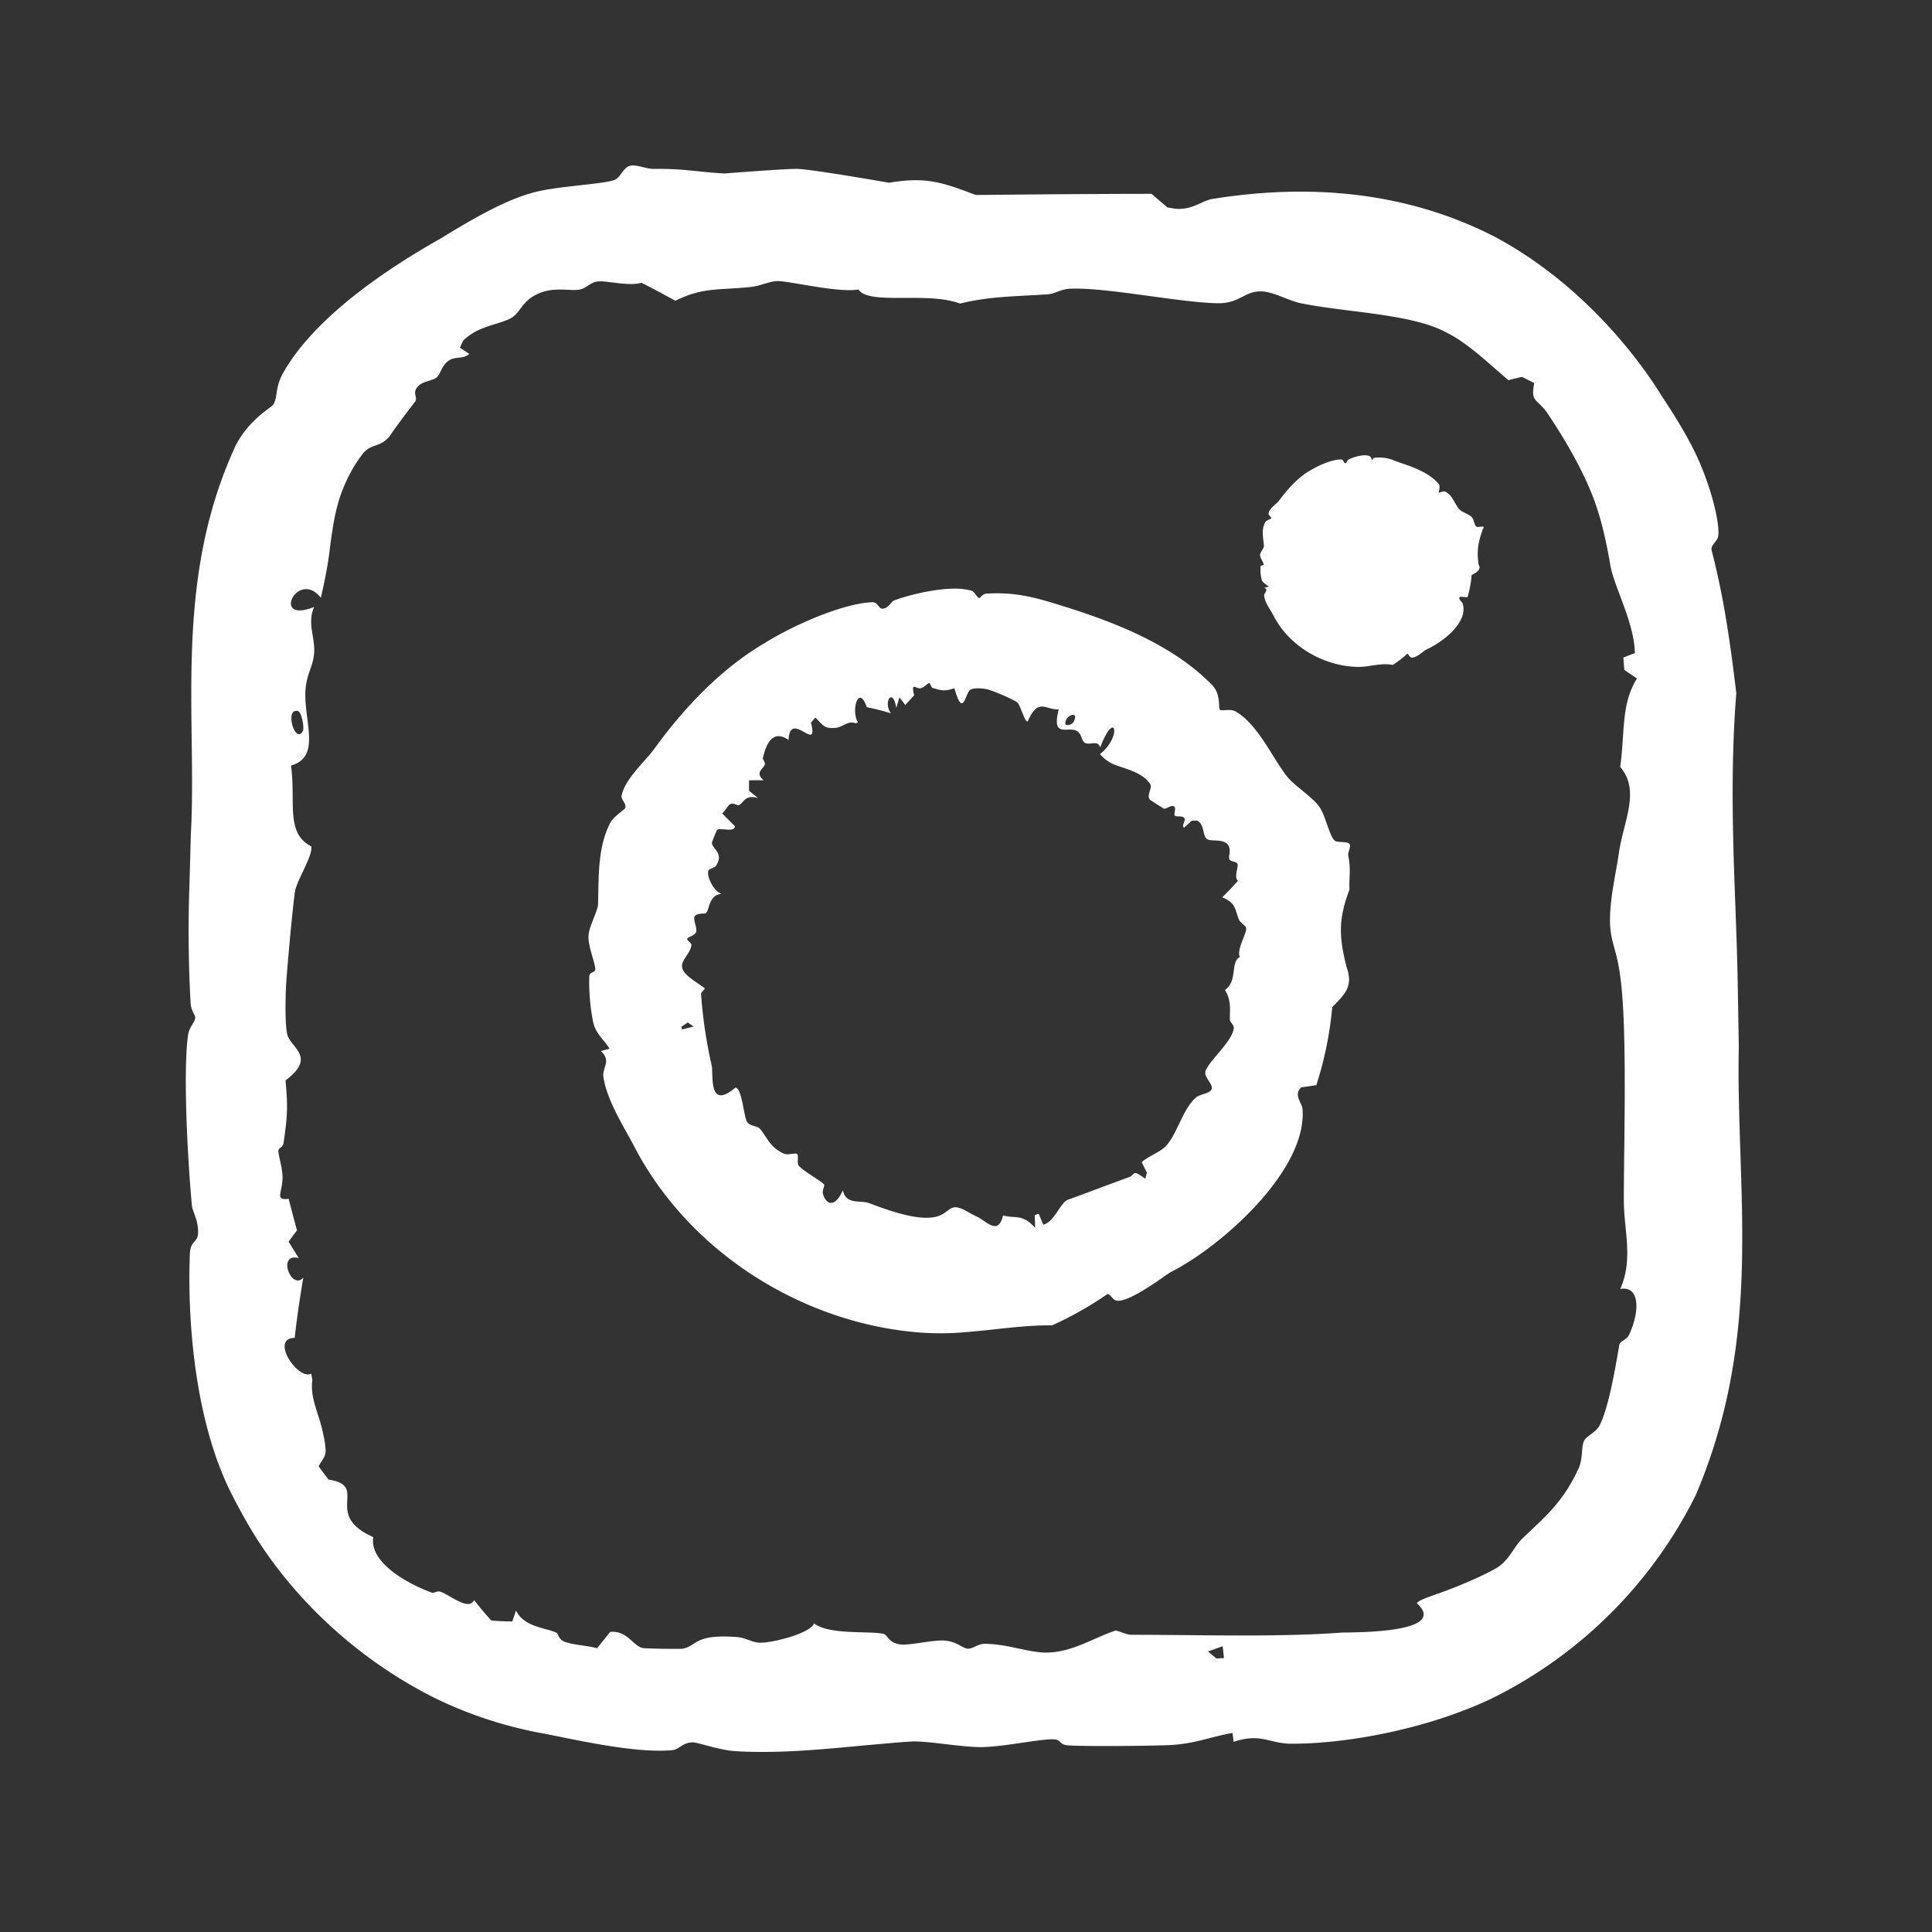
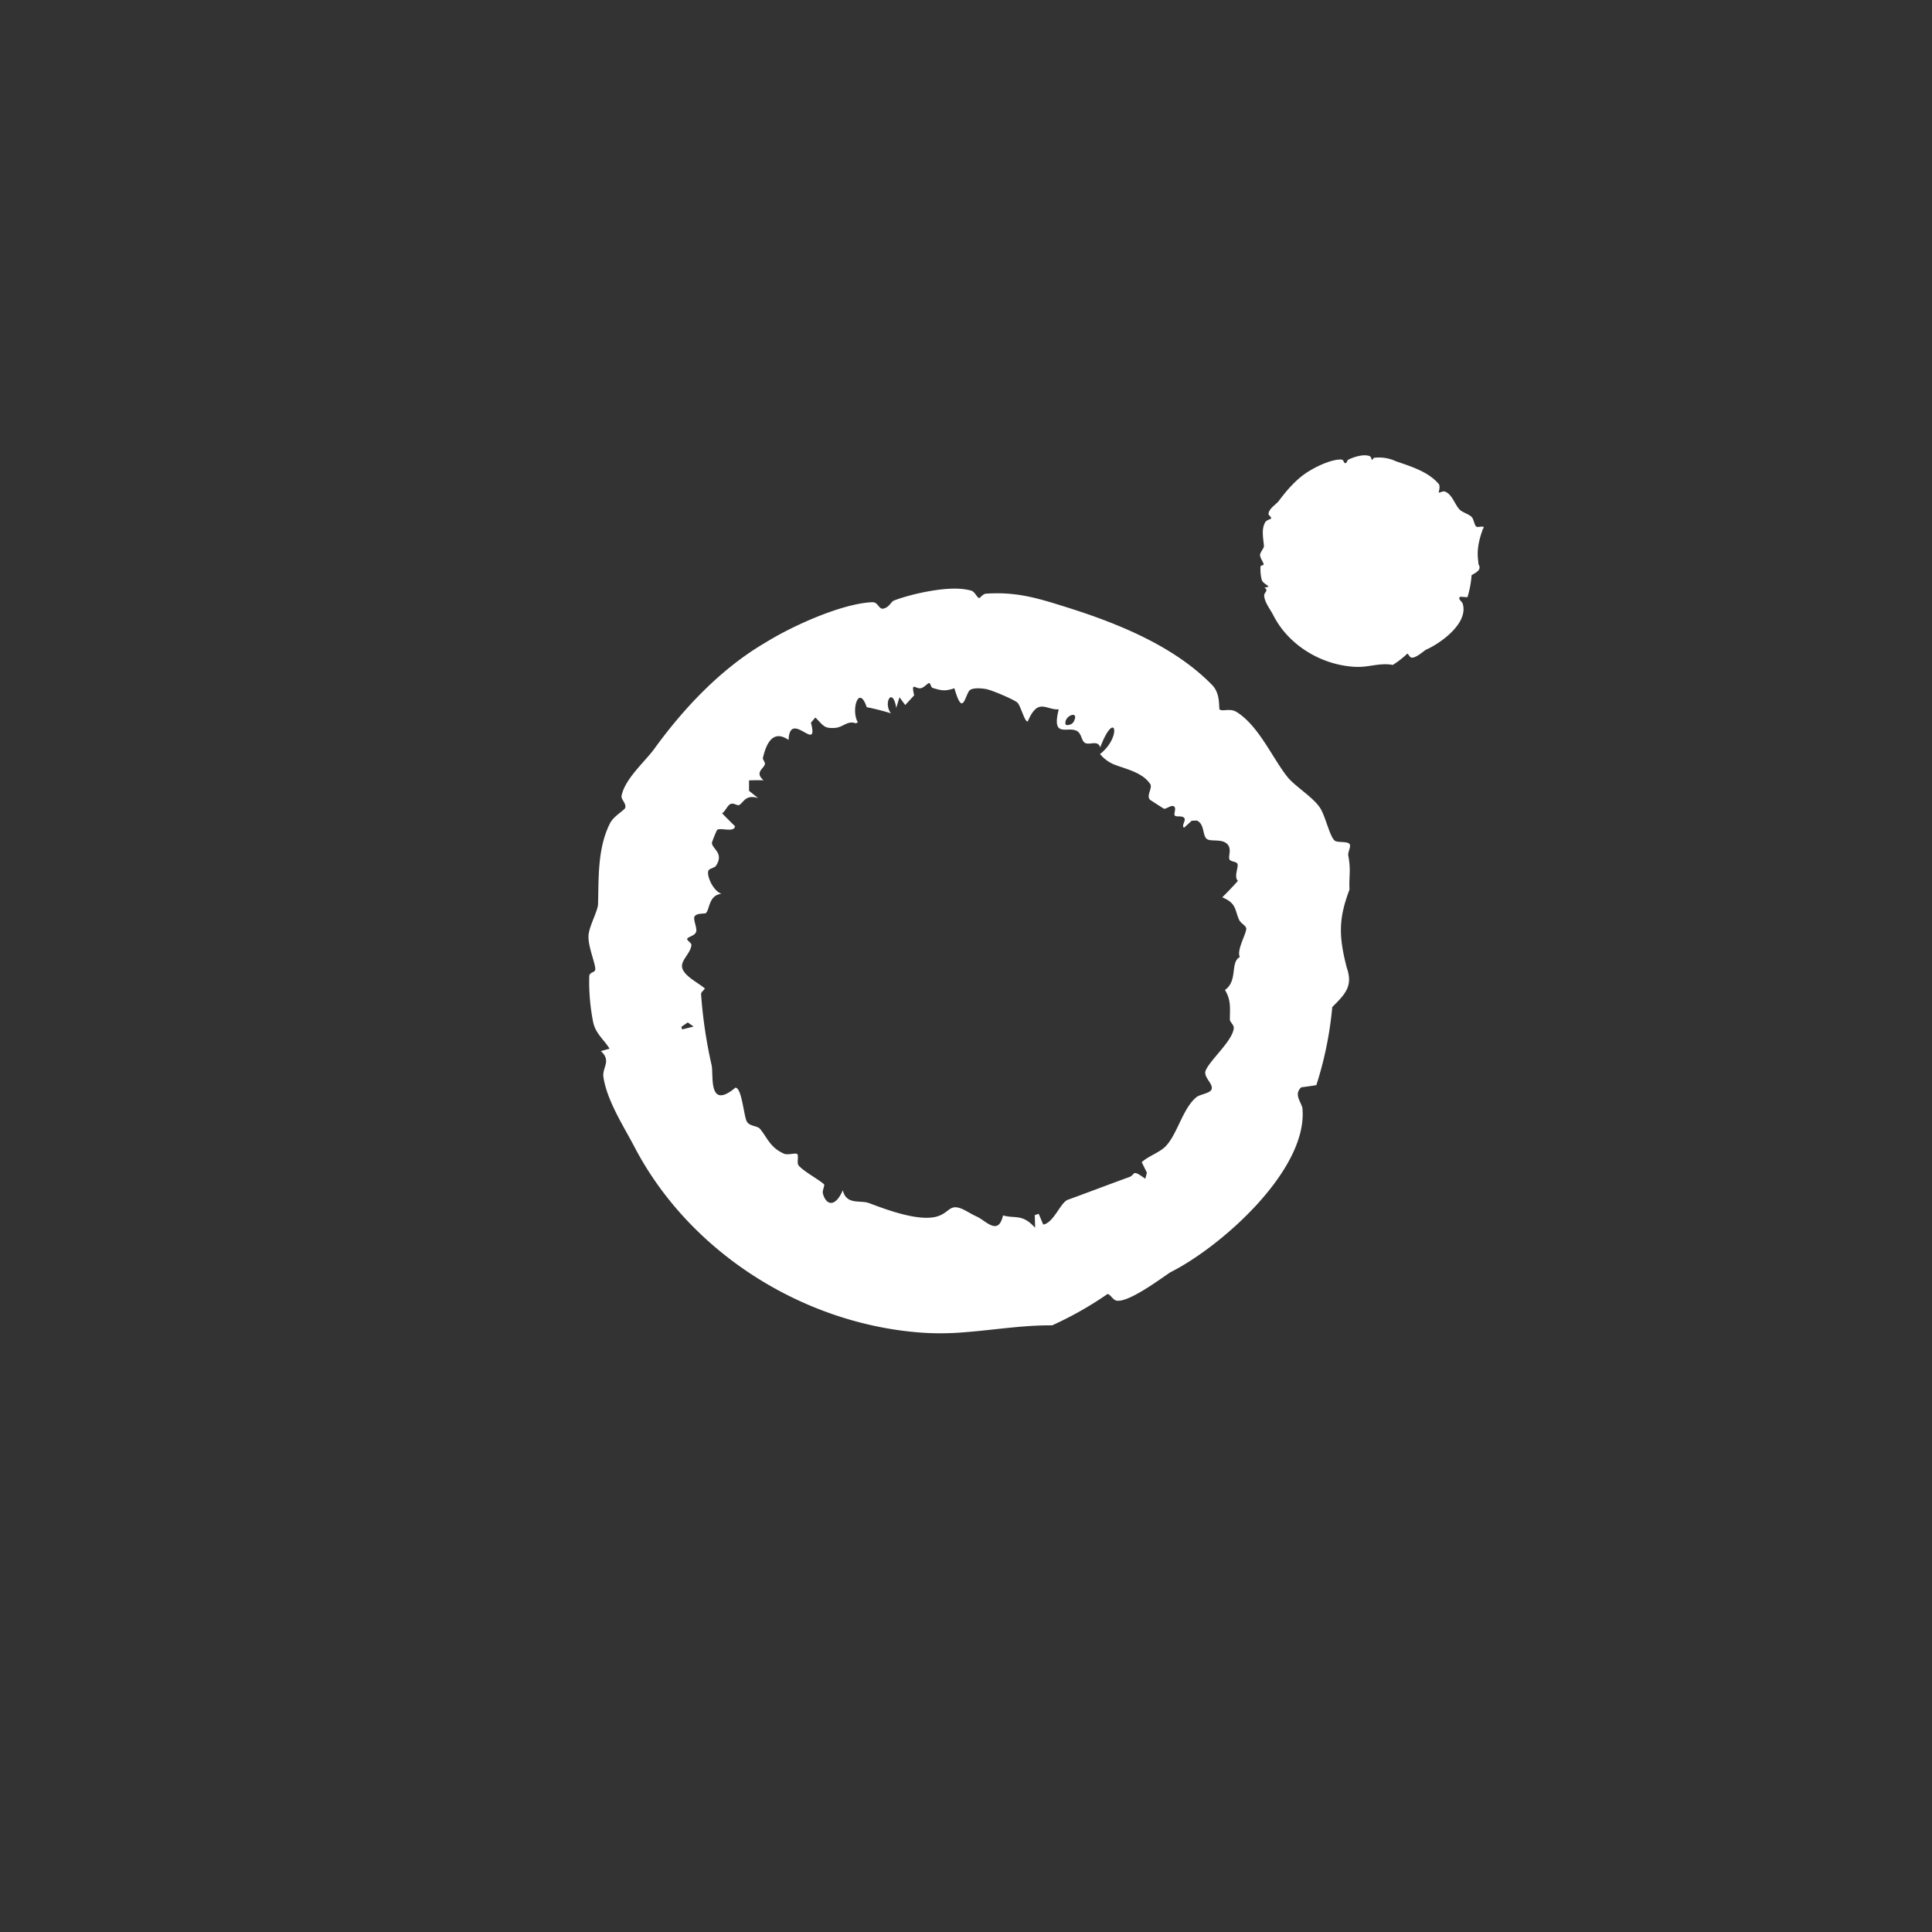
<svg xmlns="http://www.w3.org/2000/svg" width="24" height="24" fill="none">
  <rect width="100%" height="100%" fill="#333333" stroke="none" />
-   <path fill="#fff" fill-rule="evenodd" d="M7.83 2.059c.078-.018.196.04.29.039.39-.004.534.038.879.057 0 0 .724-.057.896-.057.171 0 1.149.172 1.149.172.483-.082.686.008 1.079.152L13 2.414c.435-.003.866-.006 1.305-.006l.197.169.098.016c.212.018.323-.095.456-.121.815-.13 2.169-.224 3.52.473.949.51 1.655 1.315 2.06 1.963.073.114.211.318.34.557.253.452.395 1.025.368 1.195-.01.069-.092.105-.083.172.157.598.238 1.195.308 1.78-.064.797-.05 1.592-.021 2.388.015.413.032.825.039 1.234L21.6 13c-.038 1.793.321 3.57-.538 5.58a5.596 5.596 0 0 1-2.479 2.493c-.127.064-.257.12-.389.17-.686.269-1.536.422-2.162.418-.263-.003-.374-.136-.708-.023l-.013-.111c-.292.052-.477.14-.803.152-.276.01-.996.017-1.237.003-.123-.007-.077-.076-.193-.076-.023 0-.05.001-.079.004-.217.018-.577.093-.82.093-.248 0-.667-.08-.858-.069-.106.006-.213.015-.322.025-.597.05-1.23.132-1.858.095-.207-.012-.47-.11-.536-.11-.125.002-.169.089-.253.097-.439.041-1.13-.113-1.584-.204a5.127 5.127 0 0 1-1.365-.443c-.99-.494-1.847-1.3-2.37-2.243a6.337 6.337 0 0 1-.135-.252c-.504-.957-.57-2.31-.539-3.026.008-.175.106-.13.102-.276-.004-.159-.07-.246-.077-.32-.044-.469-.102-1.442-.063-1.977.004-.054.01-.104.016-.148.013-.091.088-.157.088-.212 0-.028-.052-.09-.057-.178A16.034 16.034 0 0 1 2.353 11c.006-.2.012-.4.017-.623.083-1.44-.226-3.153.557-4.841a1.18 1.18 0 0 1 .053-.093c.173-.27.394-.38.416-.42.059-.094.014-.21.133-.411.393-.679 1.28-1.273 1.913-1.631l.01-.005c.324-.2.792-.48 1.145-.576.285-.09.937-.11 1.05-.171.07-.04.096-.15.182-.17Zm1.815 1.433c.139-.009.76.15 1.02.104.125.2.857.021 1.26.175.372-.091.69-.088 1.075-.114l.017-.001c.095-.007.156-.067.292-.07.455-.015 1.35.174 1.82.181.273.004.33-.155.545-.147.146.005.328.112.471.144.577.12 1.39.13 1.826.368l.01.005c.263.133.528.393.758.586.055-.015.111-.028.167-.041.051.025.102.05.153.077-.048.252.034.181.17.383.128.193.362.556.525.945.143.333.212.714.252.944.051.272.296.706.303 1.082l-.143.055.012.155.157.105c-.2.323-.148.663-.208 1.099.251.296.046.66-.014 1.053-.023.16-.05.288-.071.42l-.005.028c-.096.627.016.617.082 1.043.037.238.054.568.06.93.013.663-.008 1.43-.007 1.921.001.358.12.722-.045 1.09.252-.044.24.293.111.567-.033.07-.112.078-.122.126-.047.274-.13.77-.241.993-.04.086-.14.127-.186.182a.158.158 0 0 0-.012.02c-.033.063-.014.22-.064.333-.198.438-.43.616-.708.886-.093.088-.142.233-.277.334-.082.063-.428.223-.705.322-.157.057-.292.098-.323.14.368.337-.549.363-.923.365-.8.06-1.762.028-2.617.028-.07 0-.134-.04-.2-.053-.264.085-.544.273-.86.274h-.01c-.221-.002-.475-.107-.755-.109-.09 0-.15.065-.215.06-.07-.006-.126-.086-.282-.1-.146-.012-.443.064-.558.047-.12-.017-.147-.087-.18-.117a.055.055 0 0 0-.02-.012c-.156-.043-.674.018-.868-.132-.036.12-.52.247-.678.24-.089-.003-.172-.06-.269-.069-.556-.045-.502.118-.696.145a7.737 7.737 0 0 1-.479-.008c-.128-.024-.193-.221-.41-.202-.054.068-.107.136-.164.203-.118-.034-.309-.042-.403-.081-.081-.033-.075-.099-.1-.111-.124-.062-.405-.068-.503-.277l-.046.136c-.087 0-.174-.004-.261-.012a3.935 3.935 0 0 1-.214-.254c-.065.142-.3-.064-.417-.103-.049-.015-.076.024-.112.01-.306-.114-.774-.374-.723-.689-.64-.283-.04-.636-.555-.714a4.543 4.543 0 0 1-.124-.166c.052-.091.088-.12.087-.198a1.054 1.054 0 0 0-.03-.2c-.049-.259-.166-.435-.135-.676l-.013-.068-.002-.008c-.16.088-.519-.439-.204-.445.027-.247.064-.498.107-.748-.148.167-.333-.312-.057-.243-.042-.068-.084-.134-.126-.204l.104-.14c-.035-.13-.07-.26-.103-.392-.187.025-.066-.09-.077-.291-.007-.122-.05-.238-.051-.307 0-.033.057-.04.065-.097.045-.316.056-.435.024-.776.266-.2.199-.313.116-.42-.04-.051-.083-.1-.095-.153-.028-.131-.022-.402-.017-.558.005-.155.091-1.103.116-1.23a.407.407 0 0 1 .019-.06c.055-.149.198-.386.181-.486-.324-.164-.19-.554-.252-1.004.369-.105.17-.524.178-.898.005-.212.081-.308.104-.453.036-.221-.091-.398.005-.619-.543.217-.204-.478.084-.114.045-.196.084-.394.108-.578V6.84c.033-.252.066-.51.159-.749.064-.162.148-.32.256-.457.103-.13.216-.068.338-.224.01-.025.292-.403.312-.422.035-.057-.049-.11.04-.195.06-.058.17-.063.22-.101.061-.047.06-.15.16-.215.083-.055.168-.009.25-.081a5.584 5.584 0 0 0-.116-.076c.013-.03.027-.061.042-.091A.723.723 0 0 1 6 4.077c.123-.05.25-.074.338-.12.143-.072.14-.252.423-.336.173-.049.337-.005.436-.023.087-.016.13-.086.217-.1.106-.02.381.063.556.015.14.071.275.144.413.219l.008.004c.335-.168.538-.131.924-.17.12-.01.237-.069.33-.074Zm5.466 17.11-.105-.087.182-.065.017.147-.094.005ZM3.703 8.834c-.173-.049-.038.423.059.248.021-.039-.014-.235-.059-.248Z" clip-rule="evenodd" />
  <path fill="#fff" fill-rule="evenodd" d="M12 7.323c.025.004.048.009.068.015.043.014.071.09.096.091.013 0 .043-.05.083-.054.356-.025.614.046.944.15.628.194 1.375.478 1.868.986.108.11.077.29.092.302.034.03.126-.02.21.031.28.175.45.584.639.816.096.113.305.24.393.368.073.101.128.387.196.42.043.02.15.002.176.037.022.032-.025.102-.016.144.035.18.007.257.015.421-.131.35-.14.563-.034.97.08.23-.018.328-.18.49-.03.328-.096.654-.198.97-.062.01-.125.019-.187.027-.102.092.01.192.015.268.064.762-1.013 1.715-1.642 2.03-.126.084-.54.394-.678.349-.034-.01-.077-.086-.104-.078a4.397 4.397 0 0 1-.686.388c-.365-.003-.71.056-1.07.084a3.464 3.464 0 0 1-.56.006c-1.47-.109-2.886-1.002-3.568-2.325-.133-.25-.335-.567-.376-.85-.017-.12.103-.2-.032-.322l.108-.03c-.072-.117-.172-.184-.204-.331a2.59 2.59 0 0 1-.048-.57c.006-.057.075-.038.075-.09A.228.228 0 0 0 7.39 12c-.02-.099-.088-.268-.079-.382.009-.116.114-.298.118-.385.01-.316-.01-.695.15-1.008.044-.086.176-.16.187-.188.019-.054-.053-.107-.045-.148.037-.208.288-.426.402-.58.368-.51.837-1.007 1.385-1.326.337-.21.95-.485 1.324-.502.08-.005.082.094.144.079.07-.016.095-.087.127-.099.199-.078.647-.183.896-.138Zm3.48 4.205c.016.05-.125.276-.078.36-.124.066-.021.294-.185.41.08.13.06.237.061.368 0 .032.054.065.048.11-.02.16-.29.385-.349.523-.033.083.104.168.072.237-.023.046-.138.058-.182.09-.169.132-.237.448-.377.603-.074.085-.223.13-.307.208l.064.13-.02.076c-.178-.13-.114-.047-.207-.018-.174.062-.598.223-.758.28-.092.04-.172.283-.302.307-.02-.044-.038-.09-.057-.134l-.049.017c.002.052.004.105.004.157-.157-.178-.25-.11-.398-.154-.06.26-.208.068-.33.013-.049-.022-.09-.048-.13-.069l-.009-.005c-.187-.099-.184.011-.323.065-.221.088-.646-.071-.873-.157l-.007-.002c-.107-.036-.275.027-.318-.157-.101.228-.212.177-.248.04-.01-.034.027-.102.014-.115-.073-.064-.244-.154-.313-.23-.03-.032.003-.122-.02-.145-.019-.018-.117.016-.163-.004-.176-.078-.206-.198-.3-.31-.032-.037-.123-.03-.159-.084-.041-.056-.063-.424-.145-.427-.34.284-.271-.146-.295-.274a5.857 5.857 0 0 1-.132-.888c-.002-.023.036-.048.047-.07-.09-.077-.283-.166-.284-.279v-.004c.002-.079.108-.162.117-.256.002-.03-.06-.056-.052-.079s.09-.034.11-.083c.018-.047-.042-.159-.018-.195.029-.043.123-.029.139-.04.05-.041.032-.222.194-.24-.113-.042-.186-.236-.162-.287.013-.029.076-.033.095-.062.103-.158-.05-.208-.051-.284-.001-.01.056-.15.064-.16.037-.034.217.038.222-.047a7.808 7.808 0 0 1-.16-.16c.042-.027.065-.096.104-.115.034-.017.088.019.1.015.061-.018.075-.141.243-.089l-.112-.09v-.13c.06-.002.12-.002.18-.001-.117-.101.009-.146.017-.203.003-.024-.03-.058-.025-.075.034-.14.107-.369.319-.223.016-.388.381.184.278-.215l.055-.064c.103.105.11.135.23.13.117-.002.16-.097.272-.058l.026-.012c-.089-.146.01-.482.11-.188.102.02.203.046.3.076-.1-.134.023-.336.067-.066.012-.044.026-.088.04-.133l.071.096.111-.12c-.042-.183.02-.07.088-.09.041-.012.076-.06.1-.063.012-.002.021.055.042.061.114.034.154.042.27.004.076.263.108.196.144.113.017-.039.033-.082.052-.093.045-.028.14-.02.192-.011.056.005.362.134.395.17.039.034.09.244.128.233.13-.302.224-.14.385-.15-.09.357.1.213.217.264.064.028.062.108.097.143.052.054.171-.038.201.066.187-.492.275-.133-.002.082a.45.45 0 0 0 .168.127c.146.059.353.096.454.243.036.053-.053.146 0 .199.01.007.16.104.172.11.029.008.097-.058.13-.024.023.023-.01.089.004.108.017.024.096-.004.12.034.02.033-.041.094-.004.118l.009-.008.085-.078c.021-.002.043-.002.064-.003.096.041.07.178.12.225.048.047.208-.012.272.084.038.06-.003.141.014.174.016.03.082.024.098.053.02.036-.048.163.007.213-.063.071-.129.14-.195.205.178.073.154.154.209.278.016.04.08.07.088.103Zm-7.006 1.26-.01-.032.08-.055c.024.018.049.035.073.051l-.143.036Zm4.862-3.82c.083-.153-.12-.081-.1.027.004.024.078.012.1-.027Z" clip-rule="evenodd" />
  <path fill="#fff" d="M17 5.661a.094.094 0 0 1 .02.008c.012.007.019.045.026.045.003 0 .013-.025.024-.027a.49.49 0 0 1 .268.042c.175.061.398.125.532.28.028.032 0 .102.002.109.01.007.052-.022.08-.011.092.038.122.169.185.228.032.03.116.054.147.09.026.027.032.114.063.12.018.004.07-.009.082 0 .009.01-.017.034-.015.047-.09.248-.046.365-.049.414.04.066-.007.096-.084.138a1.29 1.29 0 0 1-.051.274c-.03 0-.06-.003-.088-.005-.042.02.019.06.027.083.08.245-.278.498-.455.575-.036.022-.145.123-.192.093-.012-.007-.032-.046-.04-.044a1.191 1.191 0 0 1-.18.14c-.107-.02-.201 0-.302.014a.819.819 0 0 1-.157.01c-.415-.017-.834-.261-1.027-.644-.037-.072-.108-.158-.112-.243-.002-.036.062-.065.002-.095l.054-.015c-.03-.03-.076-.046-.087-.087a.54.54 0 0 1-.014-.164c.003-.016.039-.01.038-.026 0-.003 0-.006-.002-.01-.009-.027-.044-.076-.042-.109.003-.033.05-.083.048-.108-.006-.09-.036-.208.017-.297.014-.025.07-.038.073-.046.005-.016-.033-.04-.033-.053 0-.066.092-.119.126-.162.108-.145.237-.294.397-.384.098-.059.276-.14.386-.132.023.002.029.049.046.045.02-.004.024-.037.033-.042.055-.03.183-.072.254-.05Z" />
</svg>